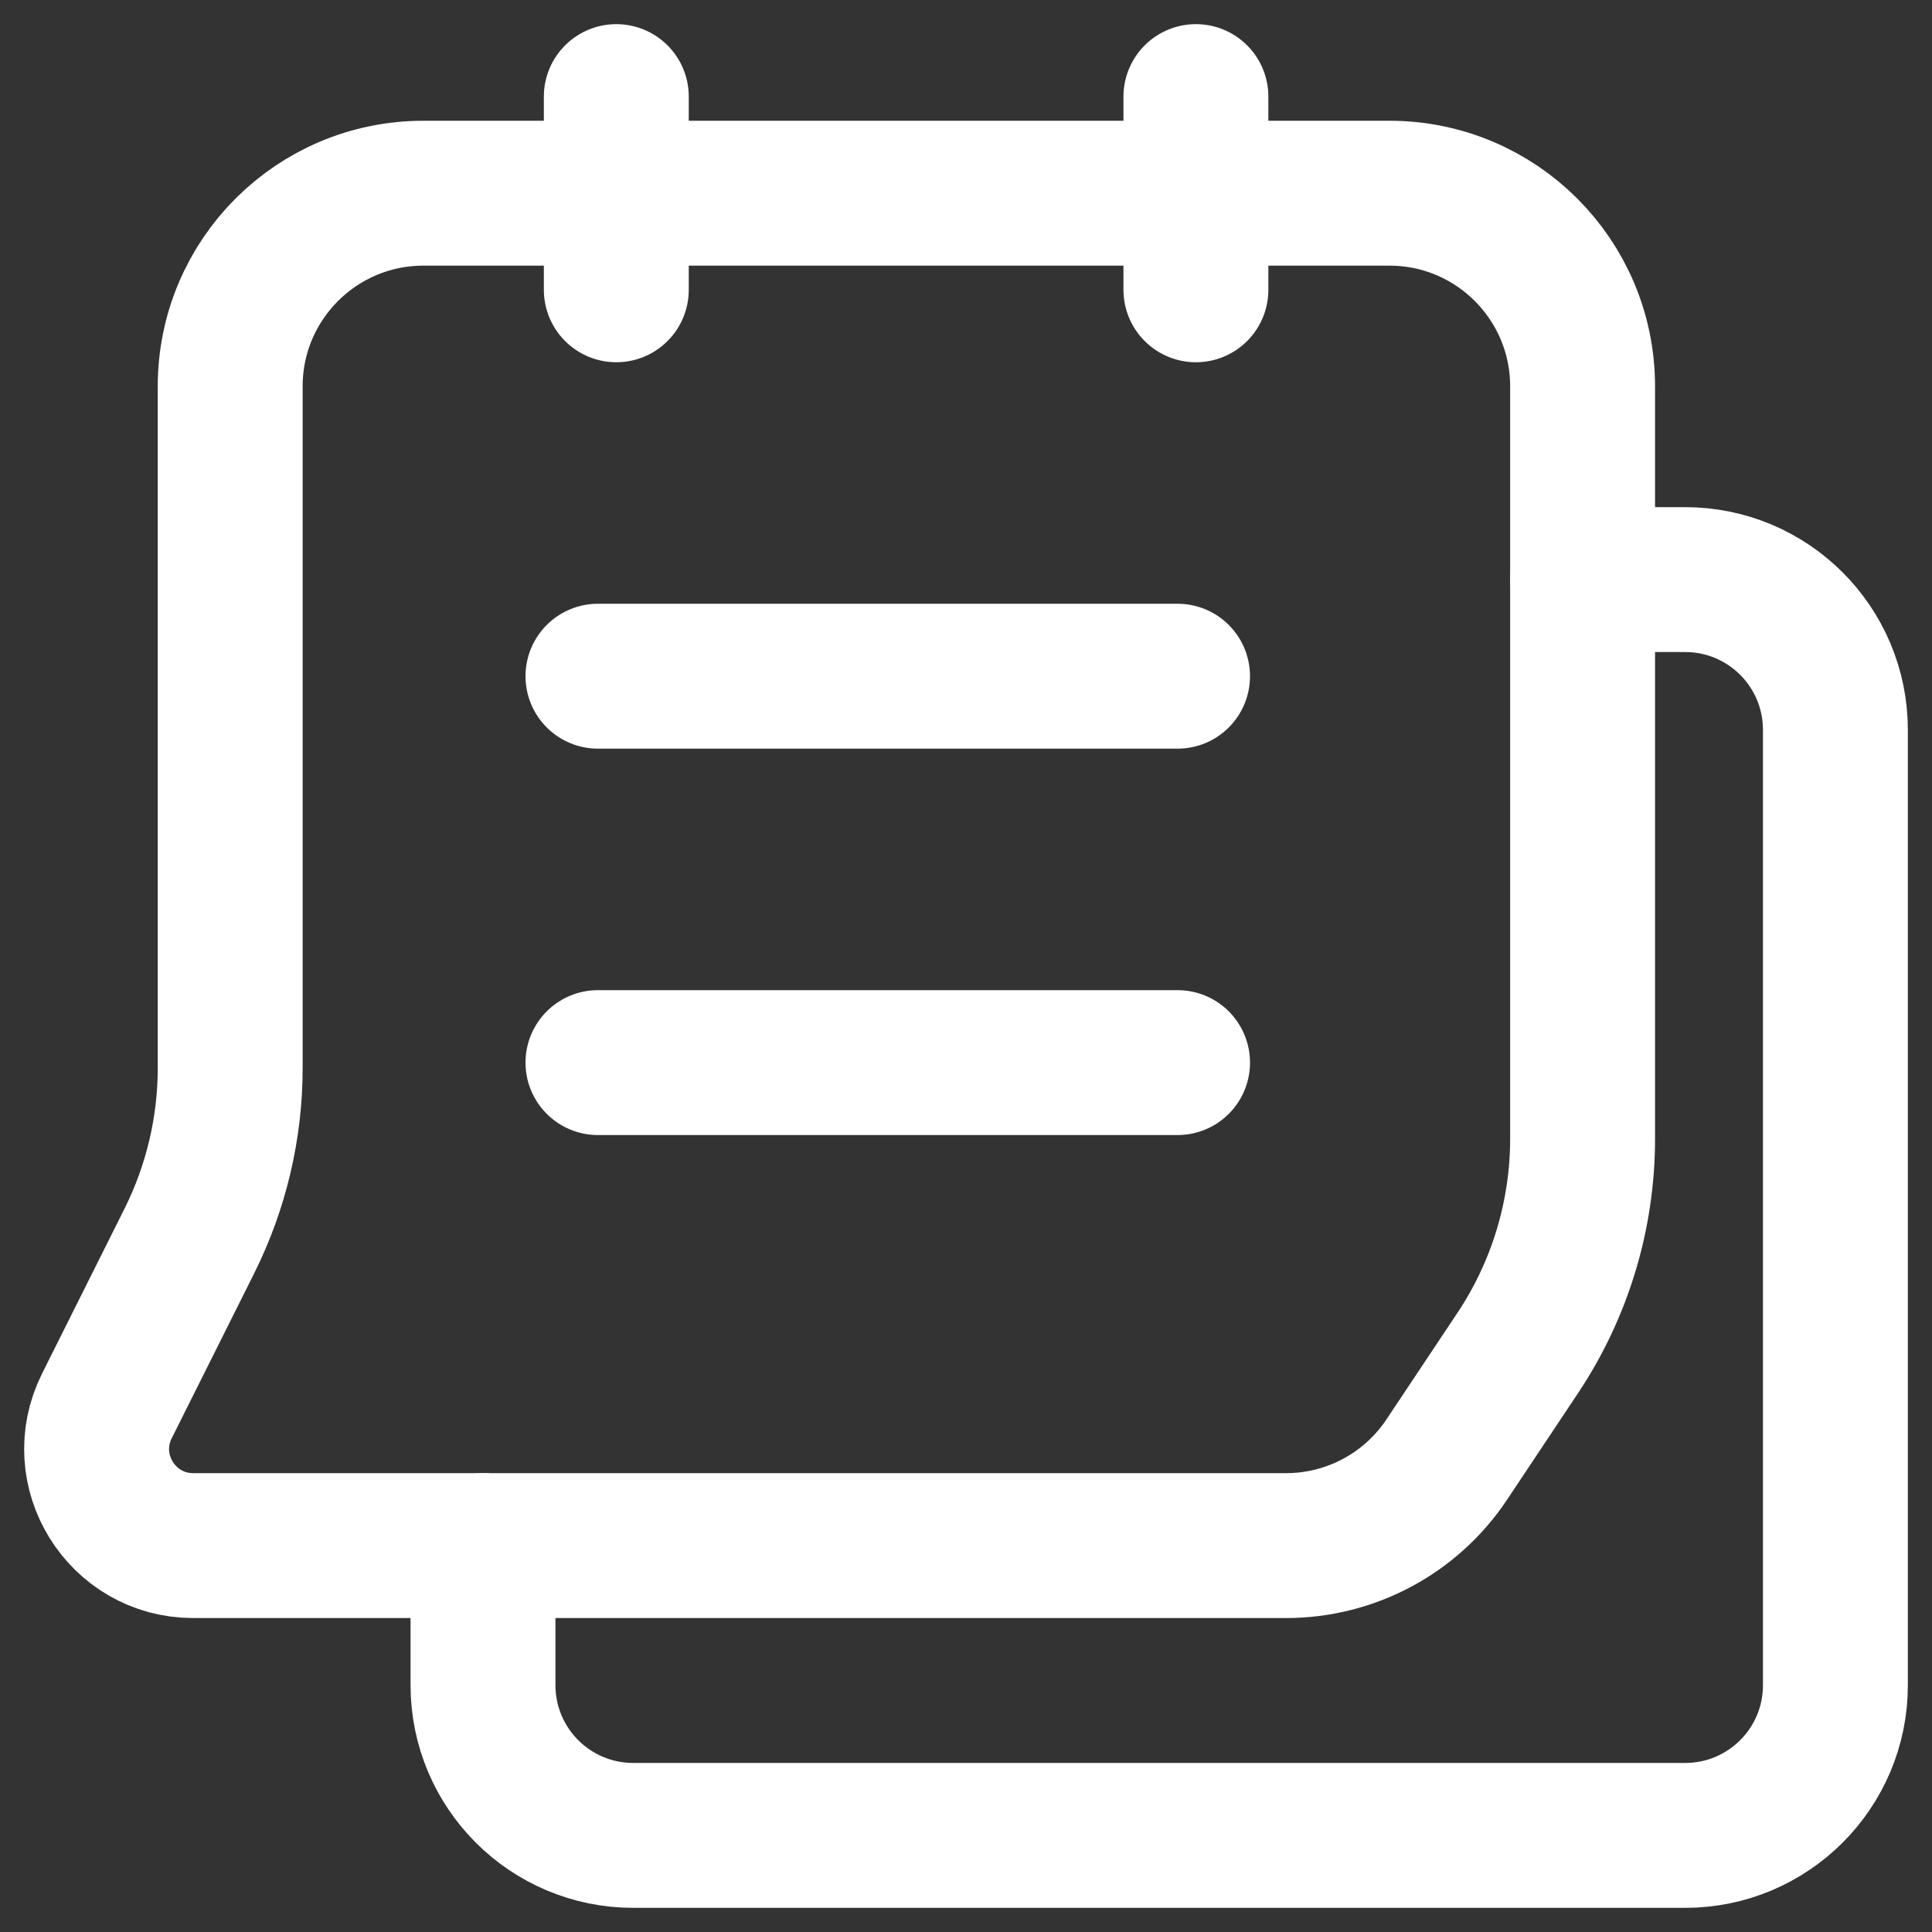
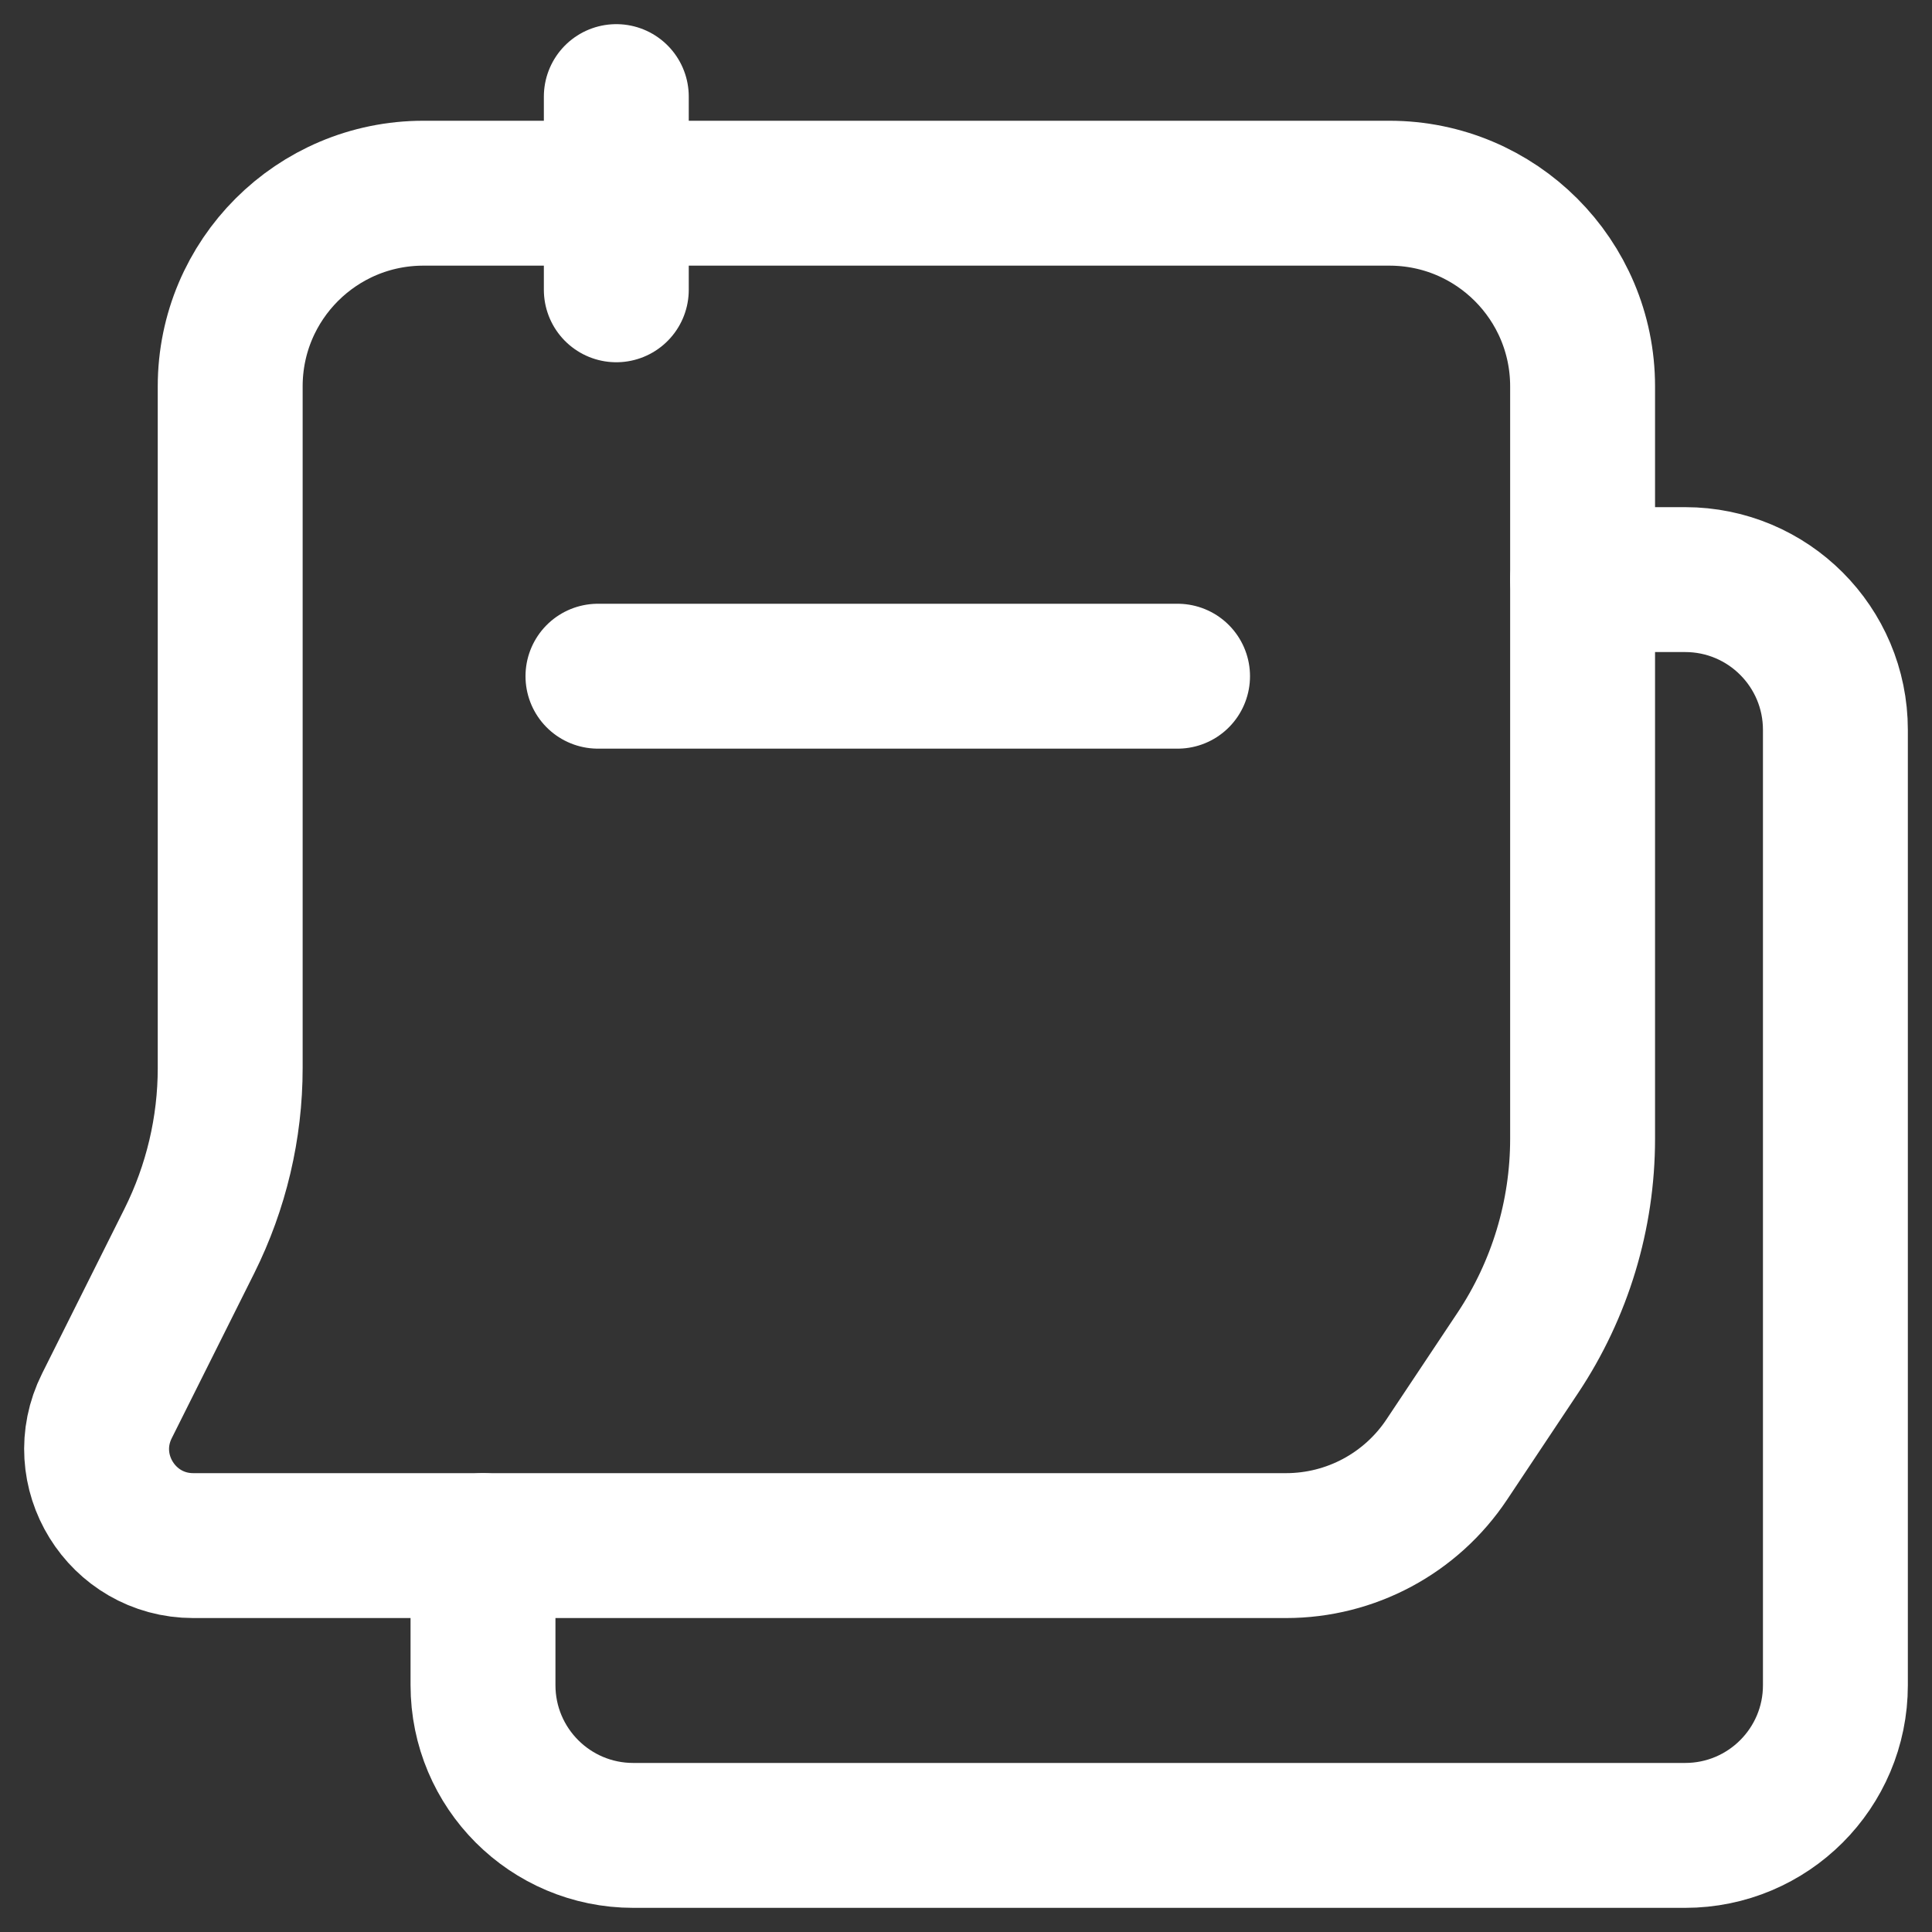
<svg xmlns="http://www.w3.org/2000/svg" width="20" height="20" viewBox="0 0 20 20" fill="none">
  <rect x="0" y="0" width="20" height="20" fill="#333333" stroke="none" />
  <path d="M16.383 6H17.444C18.304 6 19 6.696 19 7.556V17.445C19 18.304 18.304 19 17.444 19H6.556C5.696 19 5 18.304 5 17.444V16" stroke="white" stroke-width="1.5" stroke-linecap="round" stroke-linejoin="round" />
  <path fill-rule="evenodd" clip-rule="evenodd" d="M2.001 16H13.313C13.982 16 14.606 15.666 14.977 15.109L15.711 14.007C16.149 13.35 16.383 12.578 16.383 11.788V4C16.383 2.895 15.488 2 14.383 2H4.383C3.278 2 2.383 2.895 2.383 4V11.056C2.383 11.677 2.238 12.289 1.961 12.845L1.107 14.553C0.774 15.218 1.258 16 2.001 16Z" stroke="white" stroke-width="1.5" stroke-linecap="round" stroke-linejoin="round" />
  <path d="M6.38 1V3" stroke="white" stroke-width="1.5" stroke-linecap="round" stroke-linejoin="round" />
-   <path d="M12.38 1V3" stroke="white" stroke-width="1.5" stroke-linecap="round" stroke-linejoin="round" />
  <path d="M6.19 7H12.19" stroke="white" stroke-width="1.5" stroke-linecap="round" stroke-linejoin="round" />
-   <path d="M6.19 11H12.19" stroke="white" stroke-width="1.5" stroke-linecap="round" stroke-linejoin="round" />
</svg>